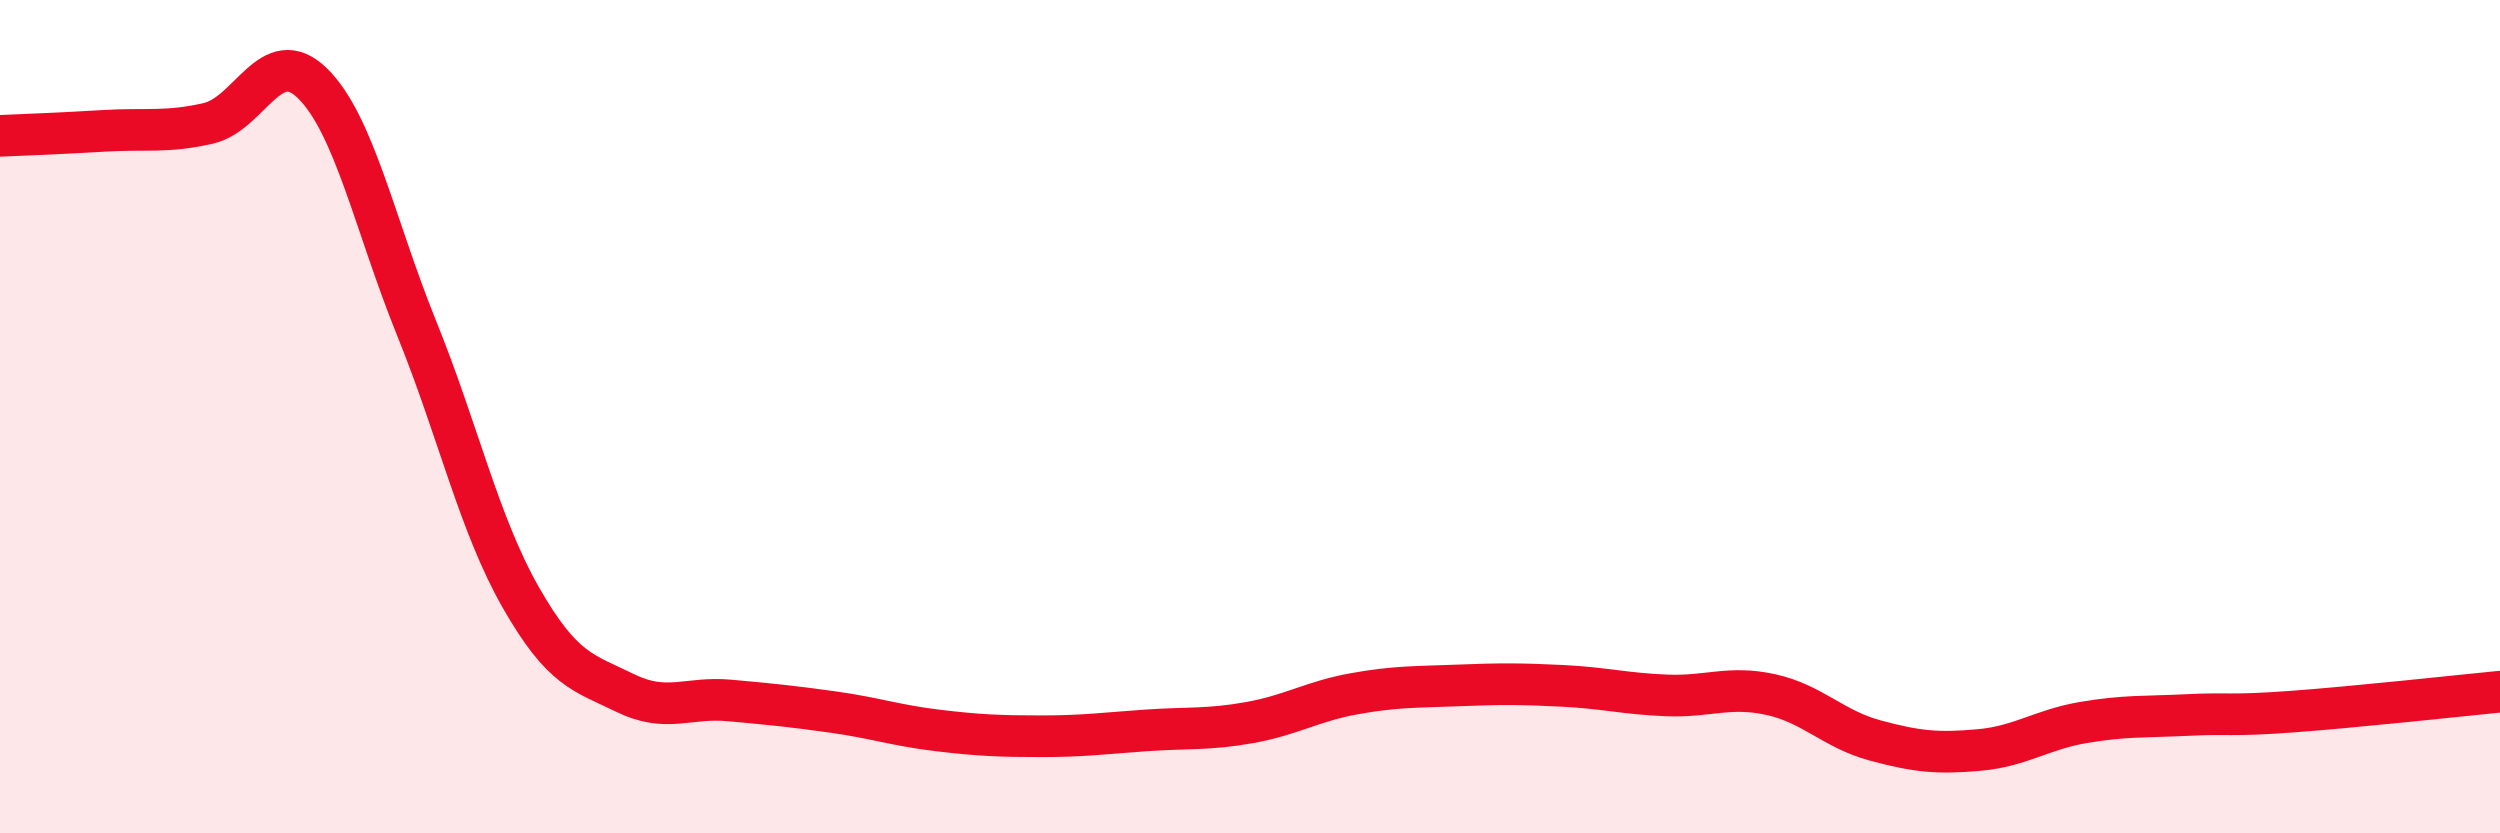
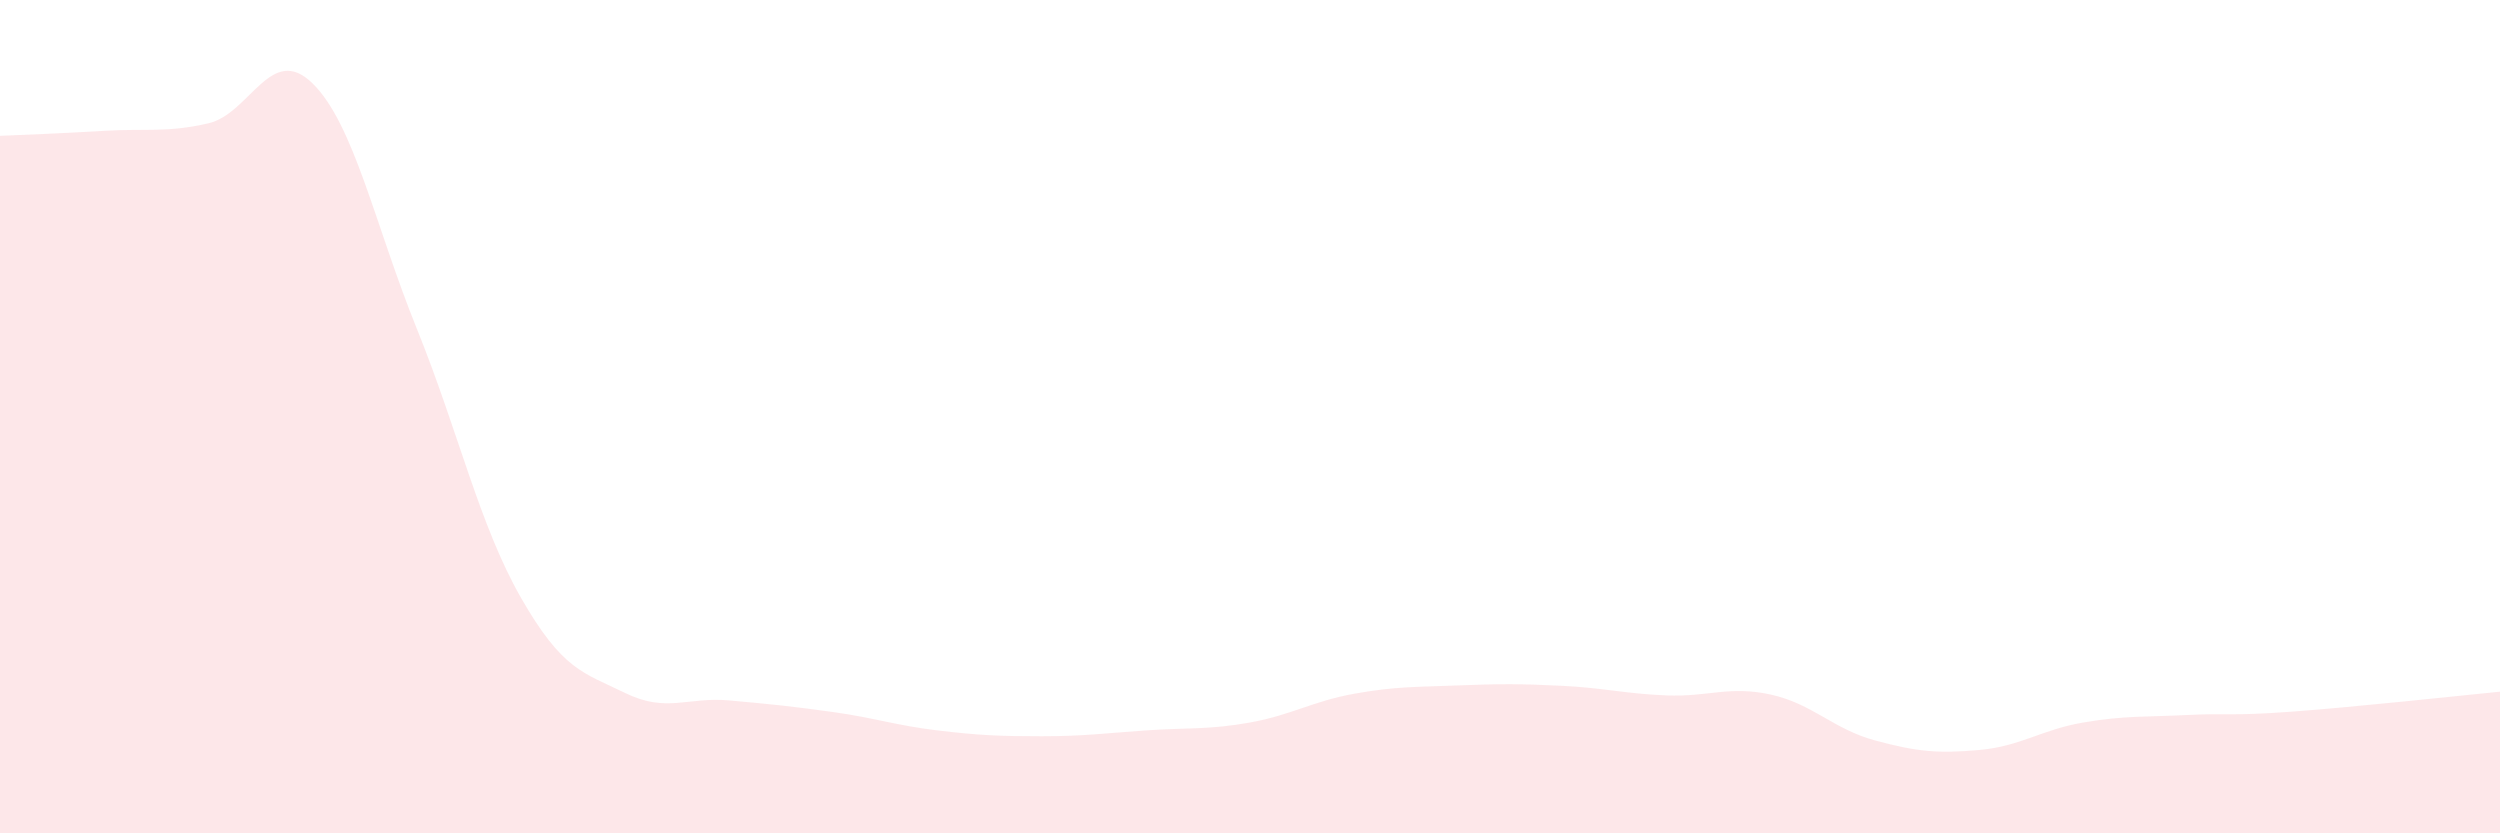
<svg xmlns="http://www.w3.org/2000/svg" width="60" height="20" viewBox="0 0 60 20">
  <path d="M 0,3.26 C 0.5,3.24 1.5,3.2 2.5,3.14 C 3.5,3.08 4,3.19 5,2.96 C 6,2.73 6.5,1.02 7.5,2 C 8.5,2.98 9,5.41 10,7.88 C 11,10.35 11.5,12.59 12.5,14.34 C 13.5,16.09 14,16.14 15,16.63 C 16,17.12 16.5,16.72 17.5,16.81 C 18.5,16.9 19,16.95 20,17.09 C 21,17.23 21.5,17.41 22.5,17.53 C 23.5,17.65 24,17.67 25,17.67 C 26,17.67 26.5,17.6 27.5,17.53 C 28.5,17.46 29,17.52 30,17.34 C 31,17.16 31.5,16.83 32.5,16.65 C 33.5,16.47 34,16.49 35,16.45 C 36,16.41 36.5,16.41 37.5,16.46 C 38.5,16.51 39,16.65 40,16.69 C 41,16.73 41.5,16.45 42.5,16.67 C 43.5,16.89 44,17.5 45,17.77 C 46,18.04 46.5,18.09 47.5,18 C 48.5,17.91 49,17.51 50,17.34 C 51,17.17 51.5,17.21 52.5,17.16 C 53.5,17.11 53.5,17.19 55,17.08 C 56.5,16.97 59,16.7 60,16.6L60 20L0 20Z" fill="#EB0A25" opacity="0.1" stroke-linecap="round" stroke-linejoin="round" />
-   <path d="M 0,3.26 C 0.5,3.24 1.5,3.2 2.5,3.14 C 3.5,3.08 4,3.19 5,2.96 C 6,2.73 6.5,1.02 7.5,2 C 8.5,2.98 9,5.41 10,7.88 C 11,10.35 11.5,12.59 12.5,14.34 C 13.5,16.09 14,16.14 15,16.63 C 16,17.12 16.5,16.72 17.5,16.81 C 18.5,16.9 19,16.95 20,17.09 C 21,17.23 21.5,17.41 22.5,17.53 C 23.5,17.65 24,17.67 25,17.67 C 26,17.67 26.5,17.6 27.5,17.53 C 28.5,17.46 29,17.52 30,17.34 C 31,17.16 31.5,16.83 32.5,16.65 C 33.5,16.47 34,16.49 35,16.45 C 36,16.41 36.5,16.41 37.5,16.46 C 38.5,16.51 39,16.65 40,16.69 C 41,16.73 41.5,16.45 42.5,16.67 C 43.5,16.89 44,17.5 45,17.77 C 46,18.04 46.5,18.09 47.5,18 C 48.5,17.91 49,17.51 50,17.34 C 51,17.17 51.5,17.21 52.5,17.16 C 53.5,17.11 53.5,17.19 55,17.08 C 56.5,16.97 59,16.7 60,16.6" stroke="#EB0A25" stroke-width="1" fill="none" stroke-linecap="round" stroke-linejoin="round" />
</svg>